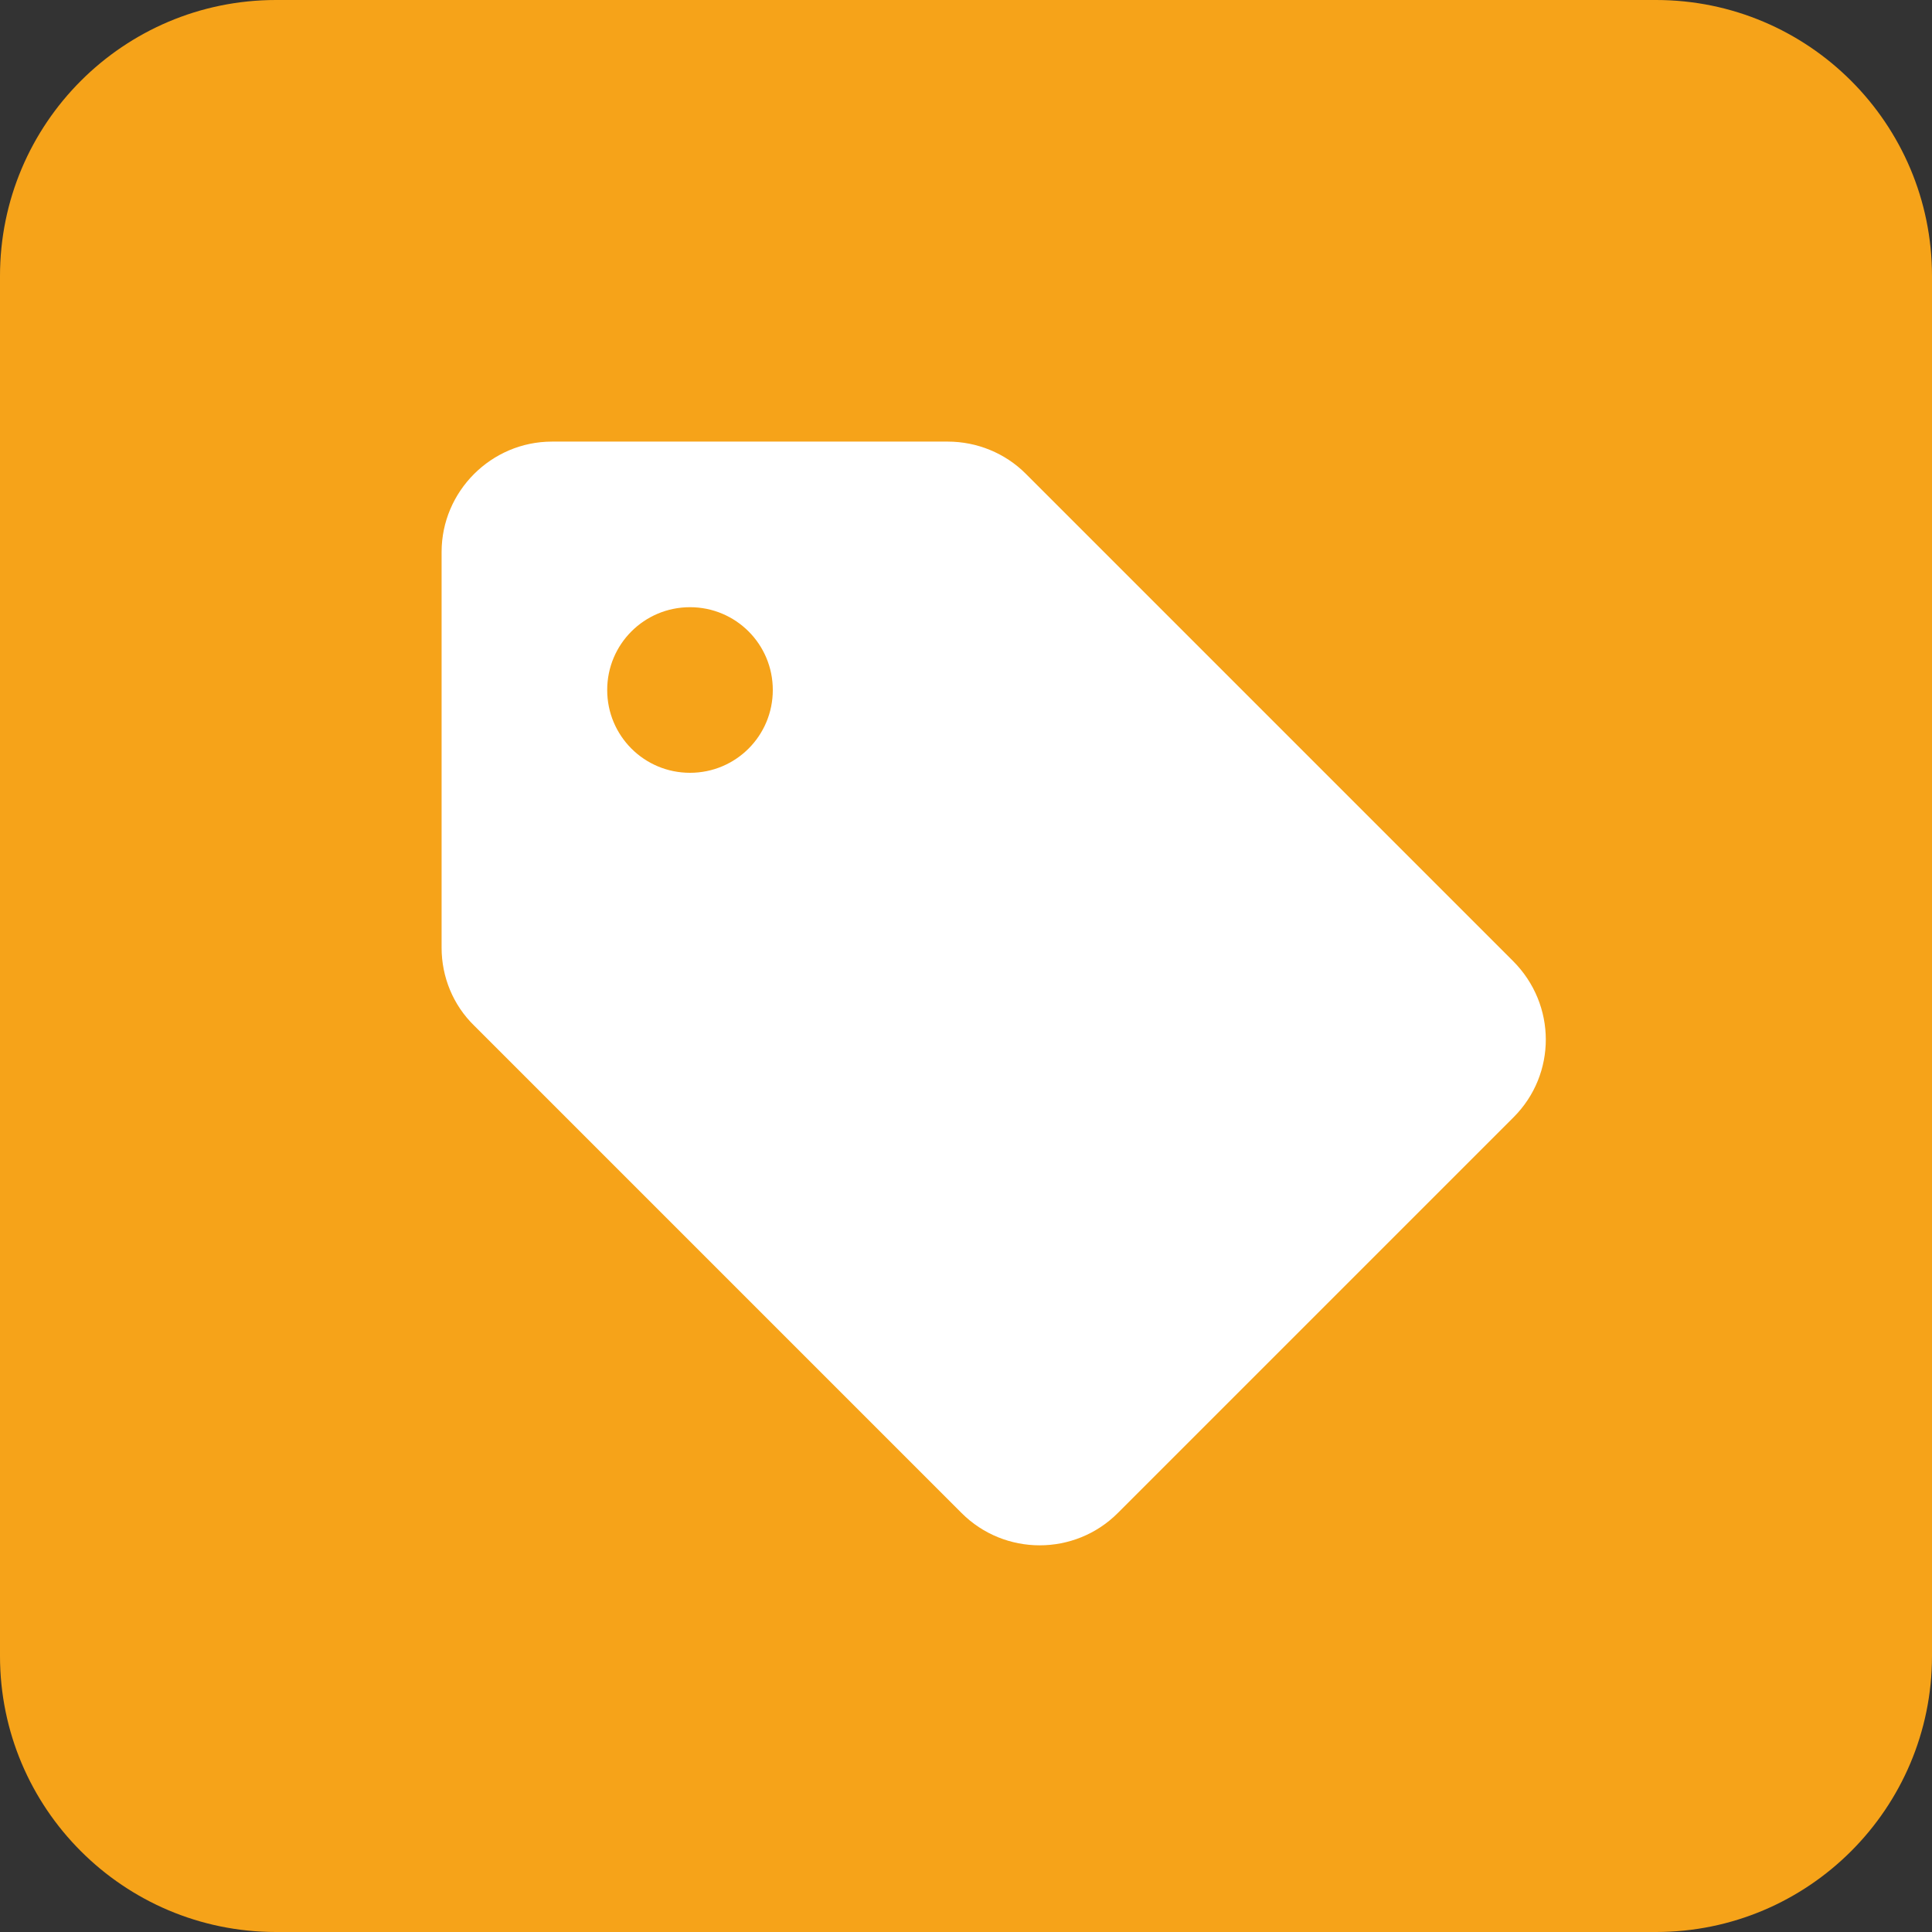
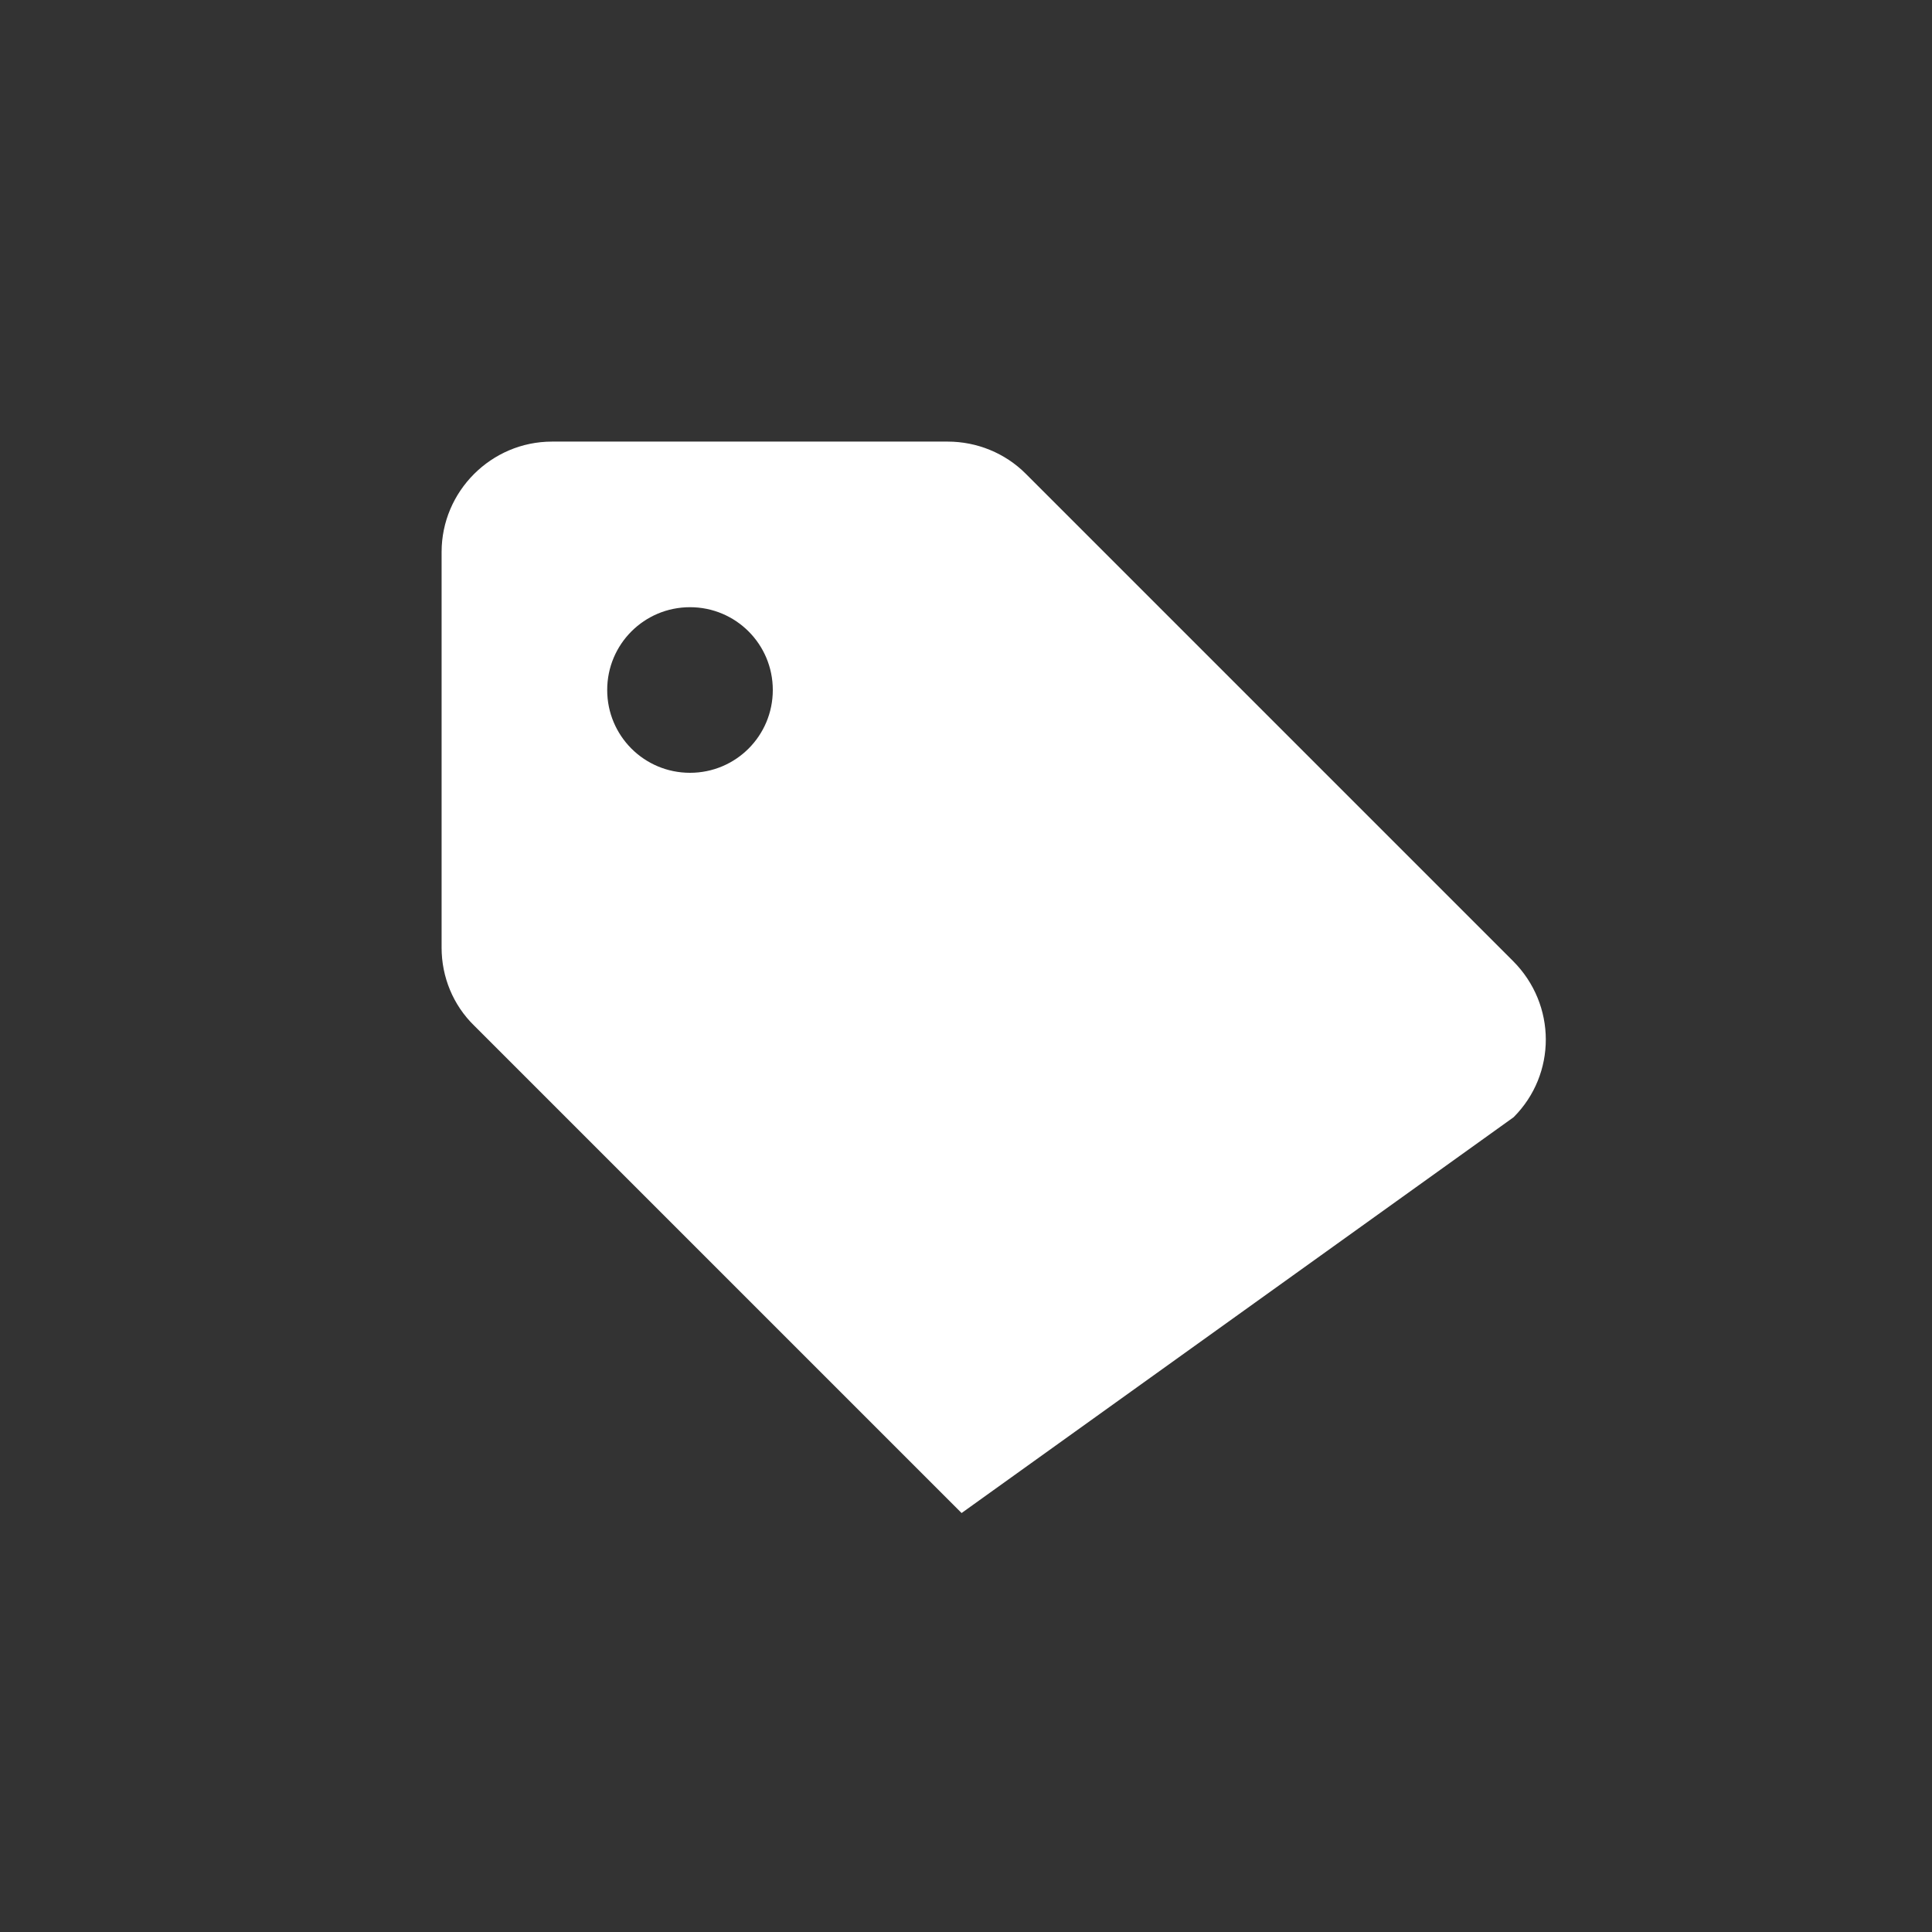
<svg xmlns="http://www.w3.org/2000/svg" width="35" height="35" viewBox="0 0 35 35" fill="none">
  <rect x="0" y="0" width="35" height="35" fill="#333333" stroke="none" />
-   <path d="M0 5C0 2.239 2.239 0 5 0H30C32.761 0 35 2.239 35 5V30C35 32.761 32.761 35 30 35H5C2.239 35 0 32.761 0 30V5Z" fill="#F6A319" />
-   <path d="M27.41 17.41L18.58 8.58C18.21 8.21 17.7 8 17.17 8H10C8.9 8 8 8.9 8 10V17.17C8 17.7 8.21 18.21 8.59 18.58L17.42 27.41C18.2 28.19 19.47 28.19 20.25 27.41L27.42 20.24C28.2 19.46 28.2 18.2 27.41 17.41ZM12.5 14C11.67 14 11 13.33 11 12.5C11 11.67 11.67 11 12.5 11C13.33 11 14 11.67 14 12.5C14 13.33 13.33 14 12.5 14Z" fill="white" />
+   <path d="M27.41 17.41L18.58 8.58C18.21 8.21 17.7 8 17.17 8H10C8.9 8 8 8.9 8 10V17.17C8 17.7 8.21 18.21 8.59 18.58L17.42 27.41L27.42 20.24C28.2 19.46 28.2 18.2 27.41 17.41ZM12.5 14C11.67 14 11 13.33 11 12.5C11 11.67 11.67 11 12.5 11C13.33 11 14 11.67 14 12.5C14 13.33 13.33 14 12.5 14Z" fill="white" />
</svg>